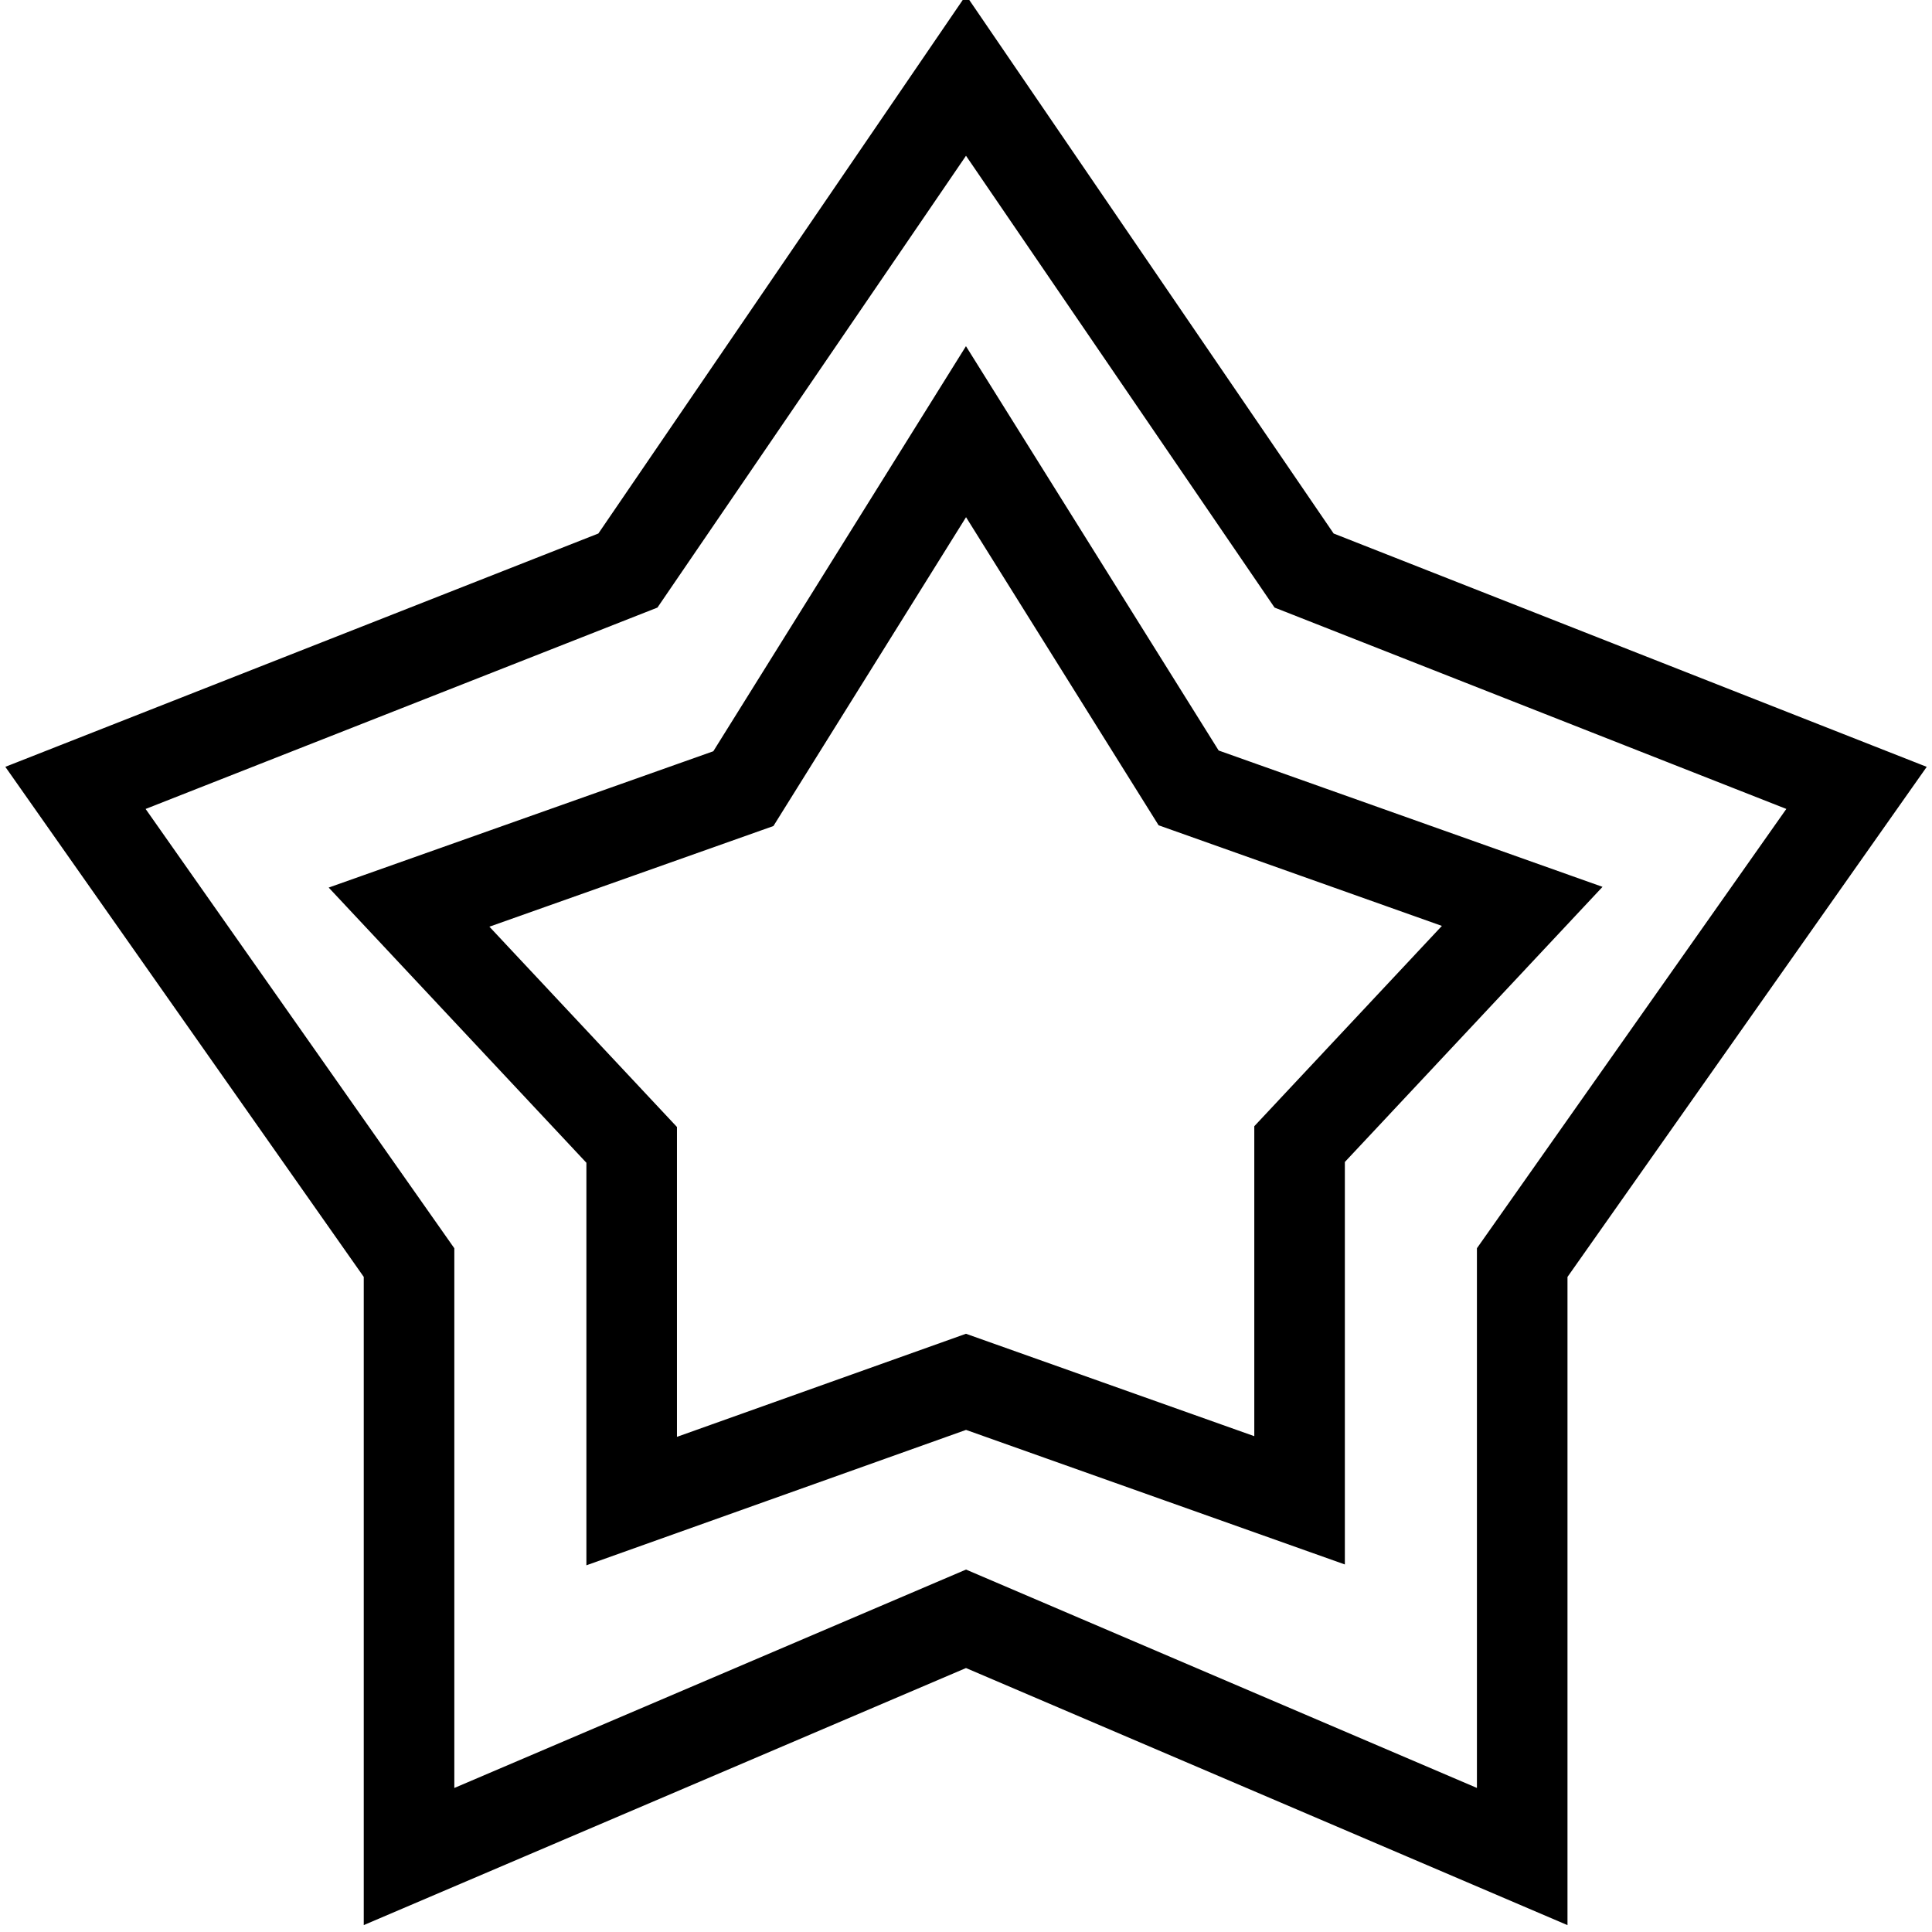
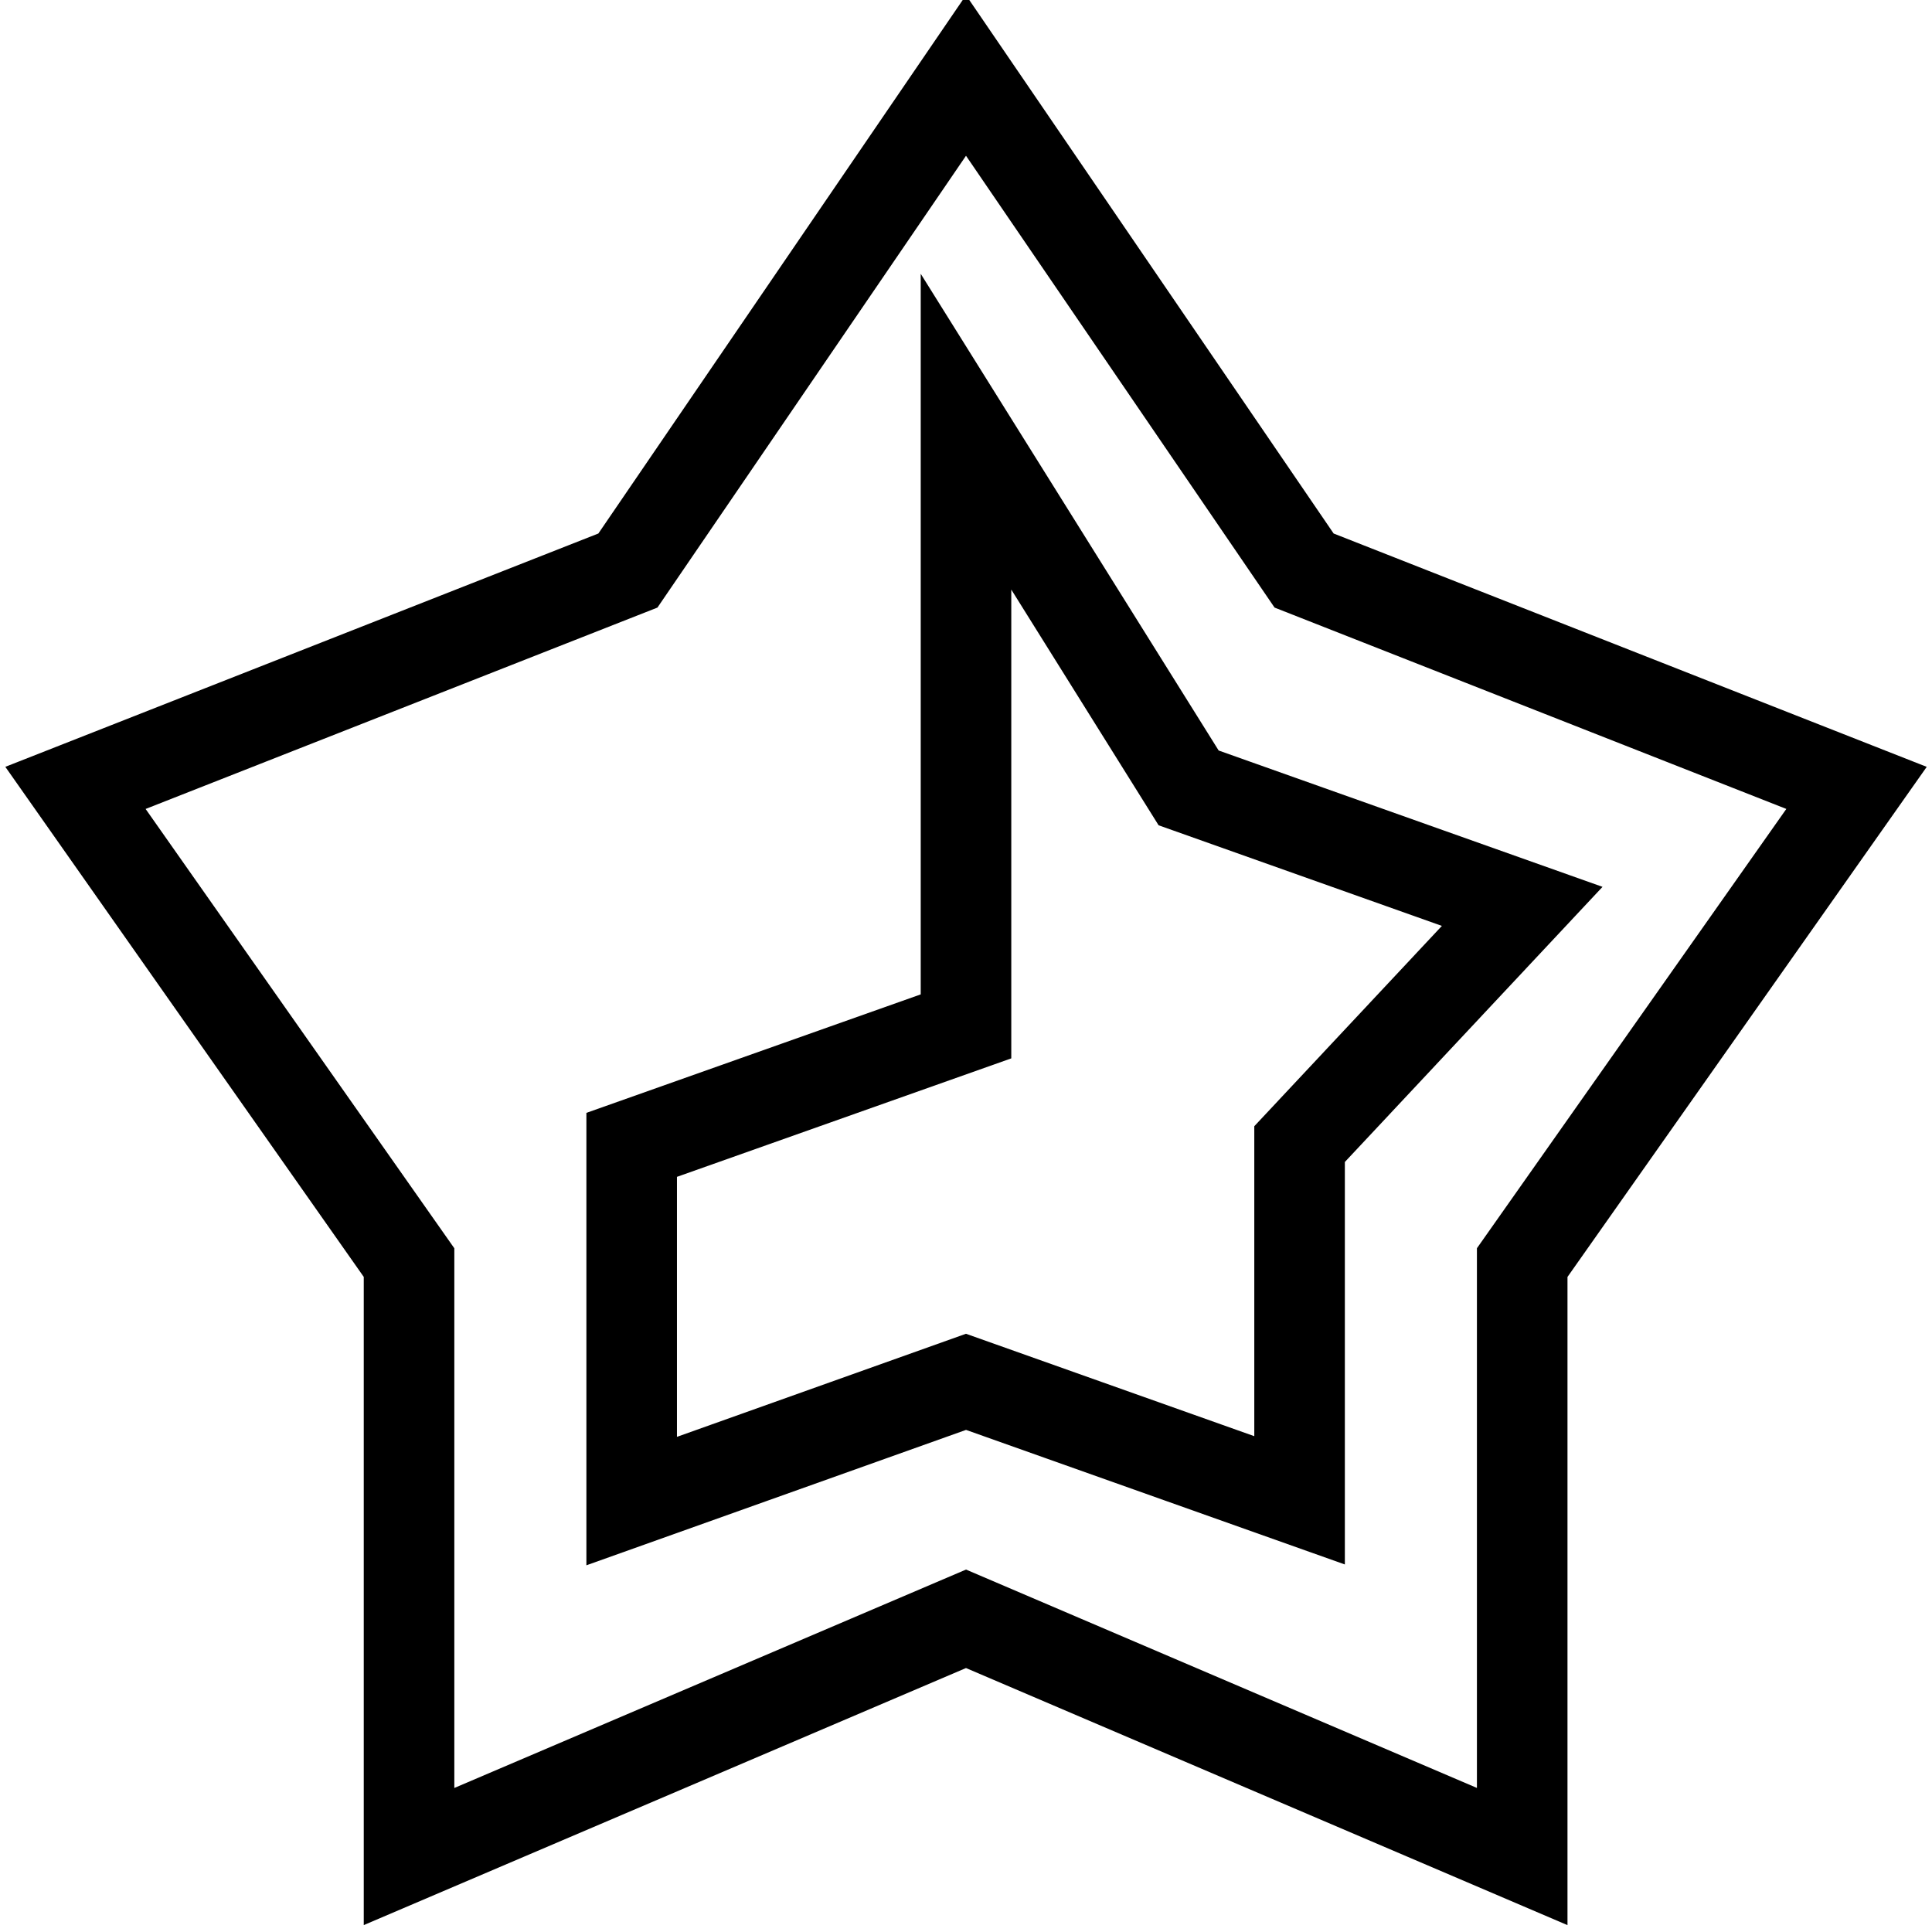
<svg xmlns="http://www.w3.org/2000/svg" version="1.1" x="0px" y="0px" viewBox="0 0 256 256" enable-background="new 0 0 256 256" xml:space="preserve">
  <g>
    <g>
-       <path stroke-width="12" fill-opacity="0" stroke="#000000" d="M172.8,75.6L128,10L83.2,75.6L10,104.4l44.2,62.9V246l73.8-31.5l73.7,31.5v-78.7l44.3-62.9L172.8,75.6z M172.2,151.6v47.2L128,183.1l-44.3,15.8v-47.2l-29.5-31.5l44.3-15.7L128,57.2l29.5,47.2l44.2,15.7L172.2,151.6z" />
+       <path stroke-width="12" fill-opacity="0" stroke="#000000" d="M172.8,75.6L128,10L83.2,75.6L10,104.4l44.2,62.9V246l73.8-31.5l73.7,31.5v-78.7l44.3-62.9L172.8,75.6z M172.2,151.6v47.2L128,183.1l-44.3,15.8v-47.2l44.3-15.7L128,57.2l29.5,47.2l44.2,15.7L172.2,151.6z" />
    </g>
  </g>
</svg>